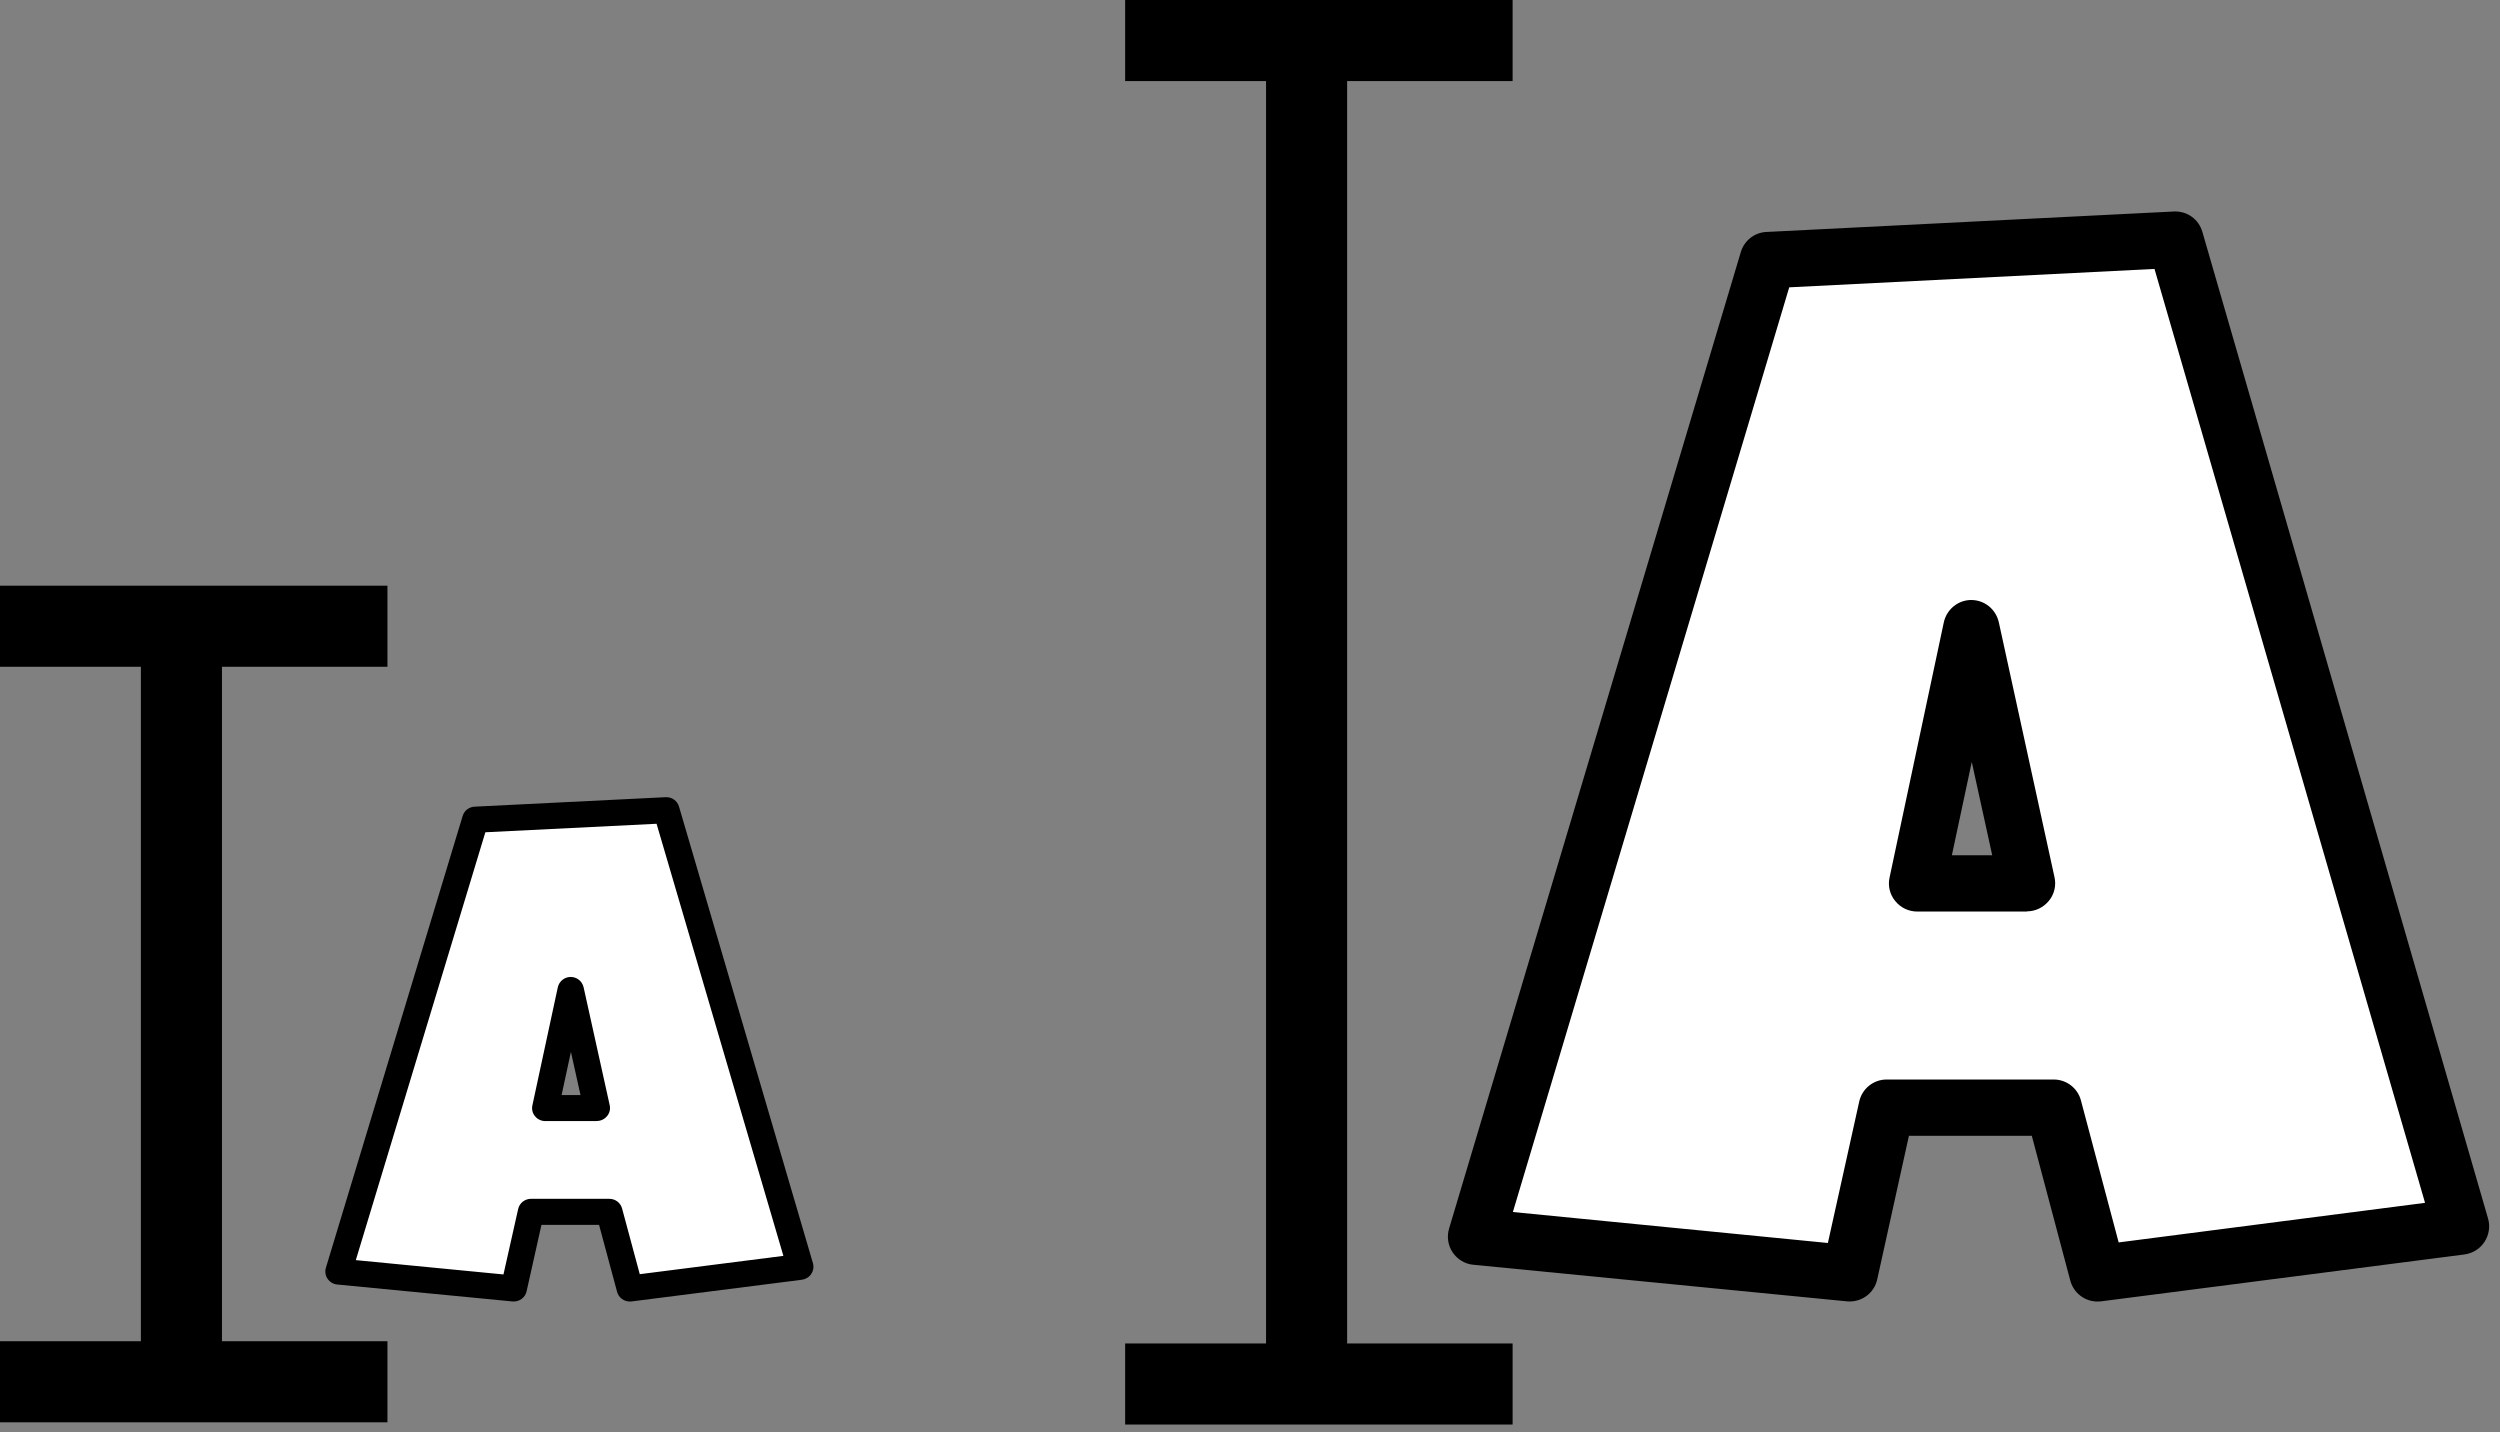
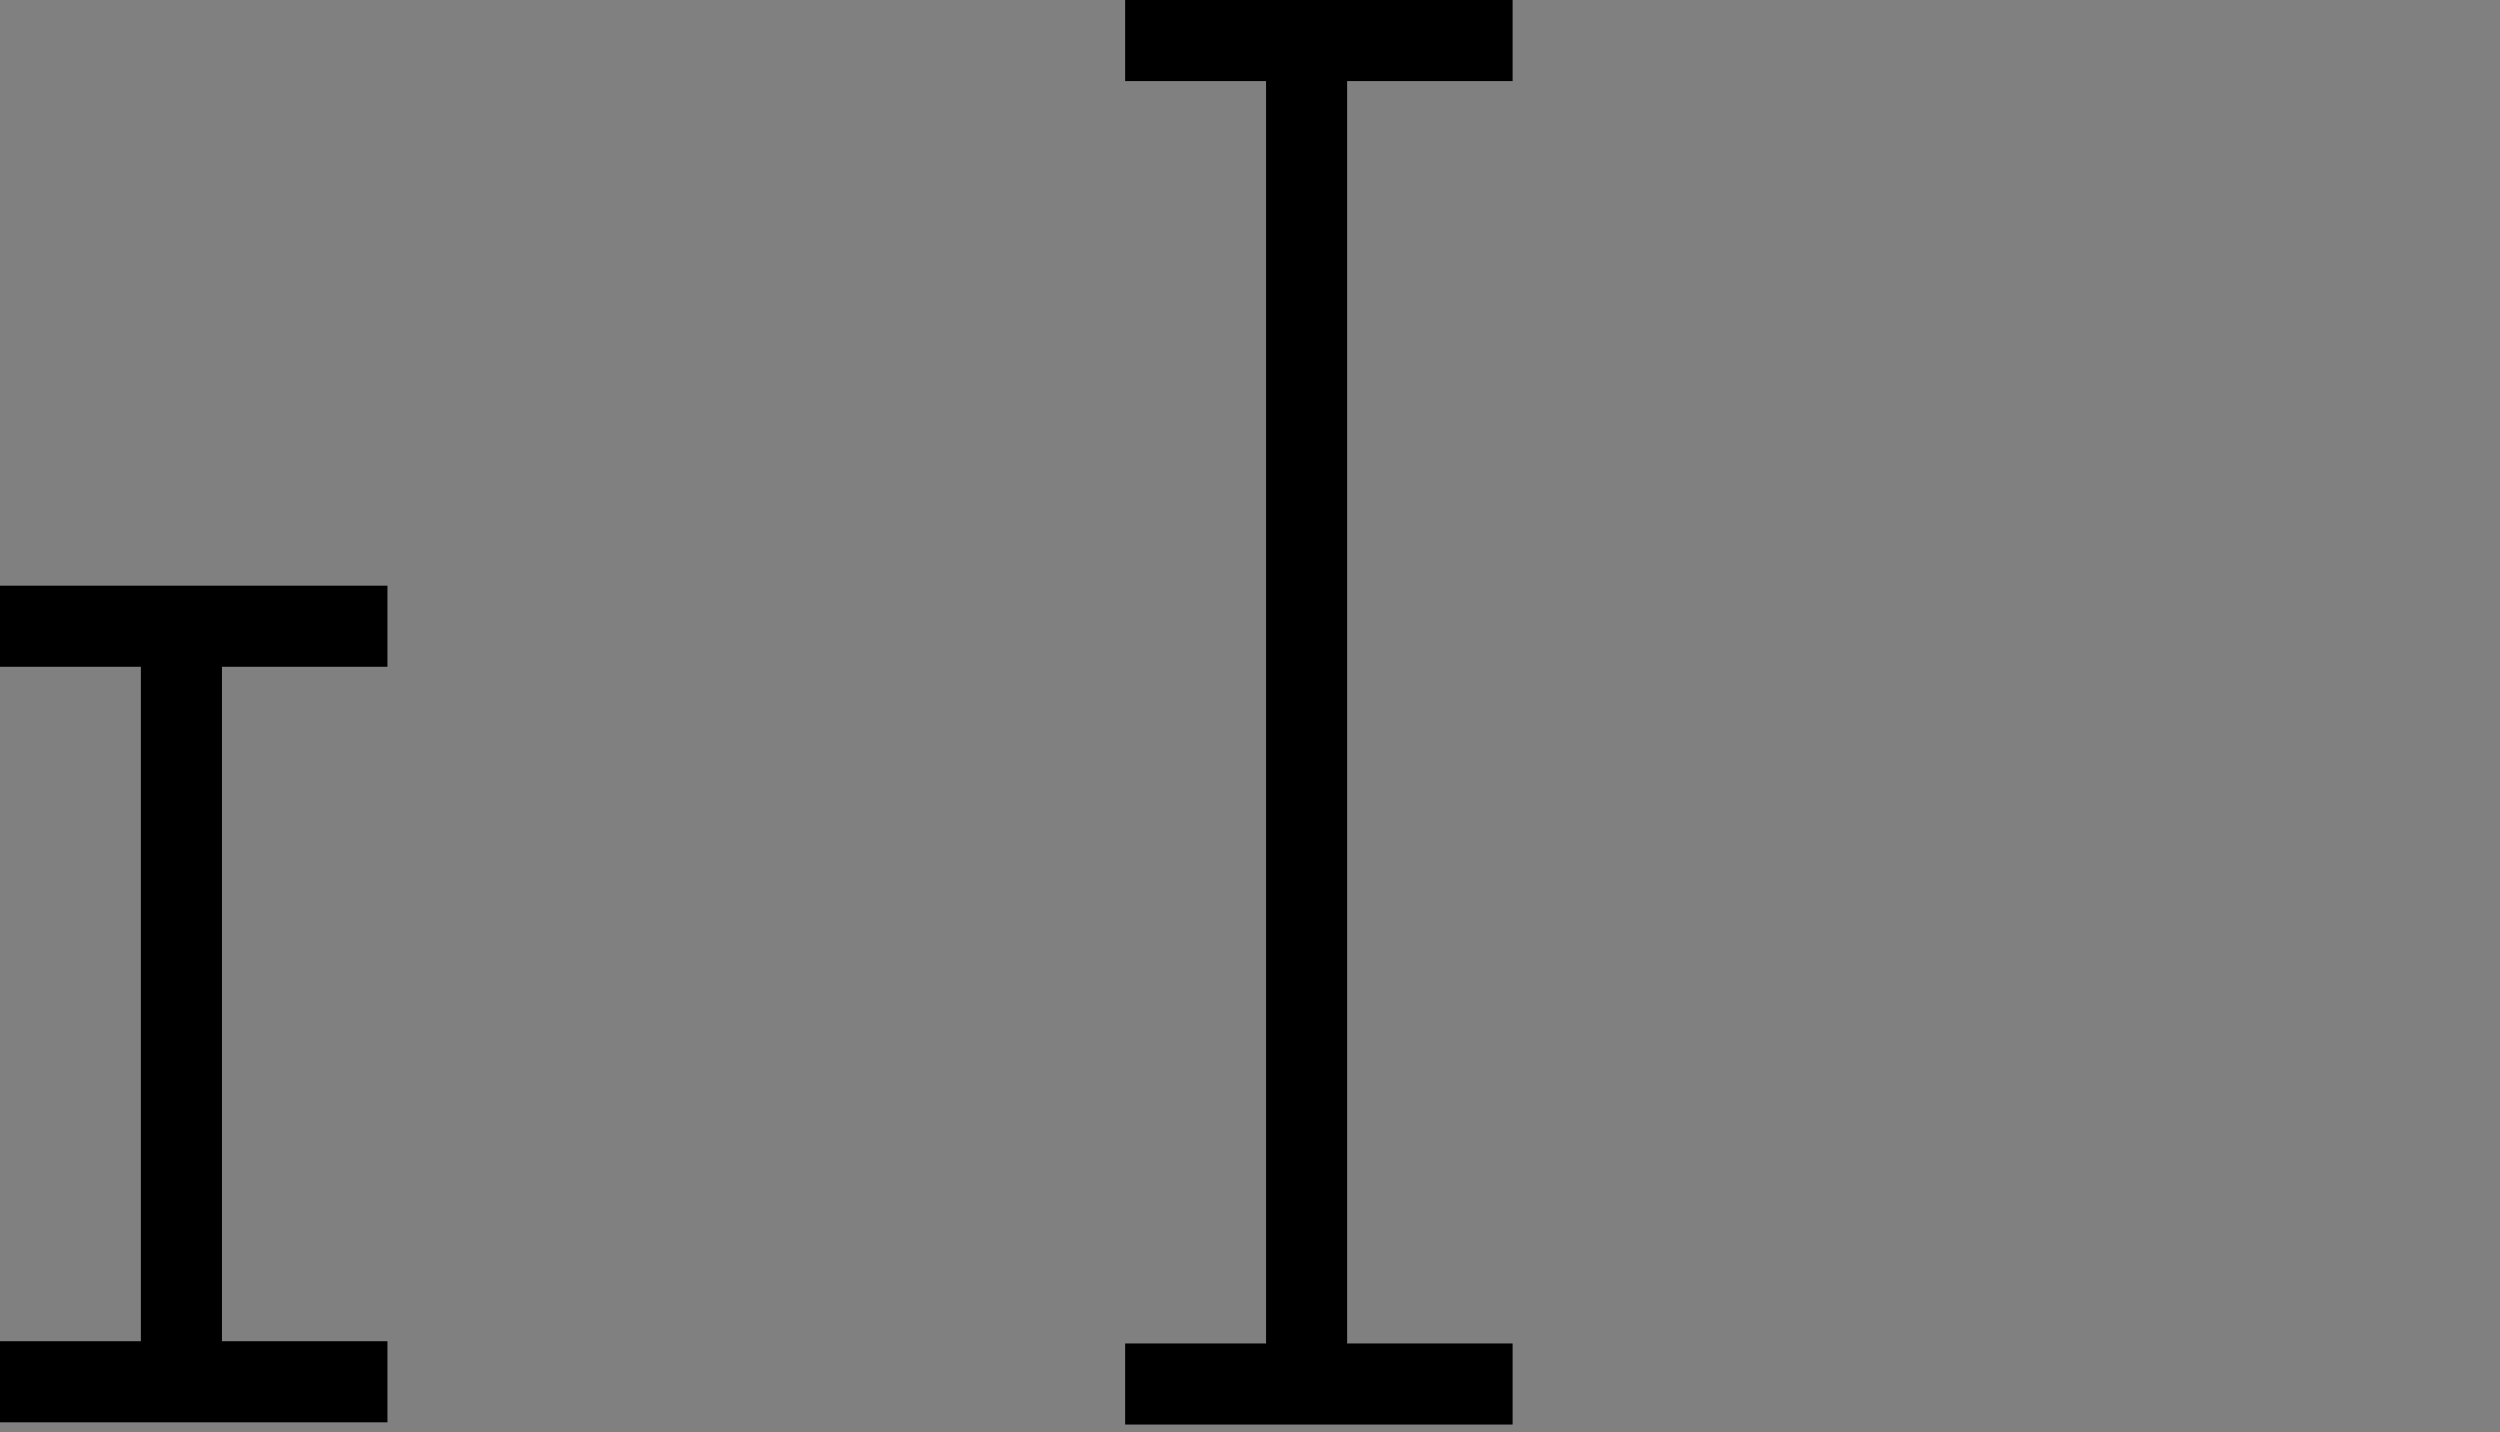
<svg xmlns="http://www.w3.org/2000/svg" width="185" height="106" viewBox="0 0 185 106" fill="none">
  <rect x="0" y="0" width="185" height="106" fill="#808080" stroke="none" />
  <g clip-path="url(#clip0_894_69)">
-     <path d="M182.118 90.758L155.213 94.23L151.964 81.967H139.594L136.887 94.23L109.232 91.522L130.82 19.248L160.974 17.734L182.118 90.758ZM150.007 65.371L145.883 46.496L141.871 65.371H150.007Z" fill="white" />
+     <path d="M182.118 90.758L155.213 94.23L151.964 81.967H139.594L136.887 94.23L109.232 91.522L160.974 17.734L182.118 90.758ZM150.007 65.371L145.883 46.496L141.871 65.371H150.007Z" fill="white" />
    <path d="M155.213 96.314C154.282 96.314 153.45 95.689 153.2 94.758L150.354 84.051H141.26L138.914 94.675C138.692 95.703 137.734 96.397 136.679 96.3L109.024 93.592C108.399 93.536 107.843 93.189 107.496 92.675C107.149 92.161 107.052 91.509 107.233 90.911L128.821 18.651C129.071 17.804 129.834 17.206 130.709 17.165L160.863 15.651C161.863 15.609 162.696 16.22 162.973 17.151L184.117 90.175C184.284 90.759 184.187 91.384 183.854 91.897C183.52 92.411 182.979 92.745 182.382 92.828L155.476 96.3C155.393 96.3 155.296 96.314 155.213 96.314ZM111.953 89.689L135.263 91.981L137.581 81.523C137.789 80.565 138.636 79.884 139.608 79.884H151.978C152.922 79.884 153.755 80.523 153.991 81.44L156.781 91.939L179.453 89.009L159.433 19.901L132.403 21.262L111.953 89.689ZM150.006 67.454H141.871C141.246 67.454 140.649 67.176 140.247 66.676C139.844 66.19 139.691 65.552 139.83 64.927L143.842 46.052C144.051 45.094 144.898 44.4 145.869 44.4C146.855 44.4 147.688 45.08 147.91 46.038L152.033 64.913C152.172 65.524 152.02 66.176 151.617 66.662C151.214 67.149 150.631 67.44 149.993 67.44L150.006 67.454ZM144.453 63.288H147.424L145.911 56.385L144.439 63.288H144.453Z" fill="black" />
  </g>
  <g clip-path="url(#clip1_894_69)">
-     <path d="M59.22 93.743L46.608 95.35L45.085 89.676H39.287L38.018 95.35L25.055 94.097L35.174 60.657L49.309 59.956L59.22 93.743ZM44.168 81.997L42.235 73.264L40.354 81.997H44.168Z" fill="white" />
    <path d="M46.608 96.314C46.172 96.314 45.782 96.025 45.664 95.594L44.33 90.64H40.068L38.968 95.556C38.864 96.031 38.415 96.352 37.92 96.307L24.957 95.054C24.664 95.029 24.404 94.868 24.241 94.63C24.078 94.392 24.033 94.091 24.117 93.814L34.237 60.38C34.354 59.988 34.712 59.712 35.122 59.693L49.257 58.992C49.725 58.973 50.116 59.256 50.246 59.686L60.157 93.474C60.235 93.743 60.19 94.033 60.033 94.27C59.877 94.508 59.623 94.662 59.344 94.701L46.732 96.307C46.693 96.307 46.647 96.314 46.608 96.314ZM26.33 93.249L37.256 94.309L38.343 89.47C38.441 89.027 38.838 88.712 39.293 88.712H45.092C45.534 88.712 45.925 89.008 46.035 89.432L47.343 94.29L57.971 92.934L48.586 60.959L35.916 61.588L26.33 93.249ZM44.168 82.961H40.354C40.061 82.961 39.781 82.832 39.593 82.601C39.404 82.376 39.332 82.08 39.398 81.791L41.278 73.058C41.376 72.615 41.773 72.294 42.228 72.294C42.69 72.294 43.081 72.609 43.185 73.052L45.118 81.785C45.183 82.068 45.111 82.37 44.922 82.594C44.734 82.819 44.461 82.954 44.161 82.954L44.168 82.961ZM41.565 81.033H42.957L42.248 77.839L41.558 81.033H41.565Z" fill="black" />
  </g>
  <line x1="96.688" y1="2.233" x2="96.688" y2="105" stroke="black" stroke-width="6" />
  <line x1="111.933" y1="3" x2="83.261" y2="3" stroke="black" stroke-width="6" />
  <line x1="111.933" y1="102.416" x2="83.261" y2="102.416" stroke="black" stroke-width="6" />
  <line x1="13.425" y1="44.598" x2="13.425" y2="102.394" stroke="black" stroke-width="6" />
  <line x1="28.671" y1="46.341" x2="-9.72265e-05" y2="46.341" stroke="black" stroke-width="6" />
  <line x1="28.671" y1="102.251" x2="-9.71339e-05" y2="102.251" stroke="black" stroke-width="6" />
  <defs>
    <clipPath id="clip0_894_69">
-       <rect width="77.051" height="80.663" fill="white" transform="translate(107.149 15.651)" />
-     </clipPath>
+       </clipPath>
    <clipPath id="clip1_894_69">
-       <rect width="36.118" height="37.322" fill="white" transform="translate(24.078 58.992)" />
-     </clipPath>
+       </clipPath>
  </defs>
</svg>